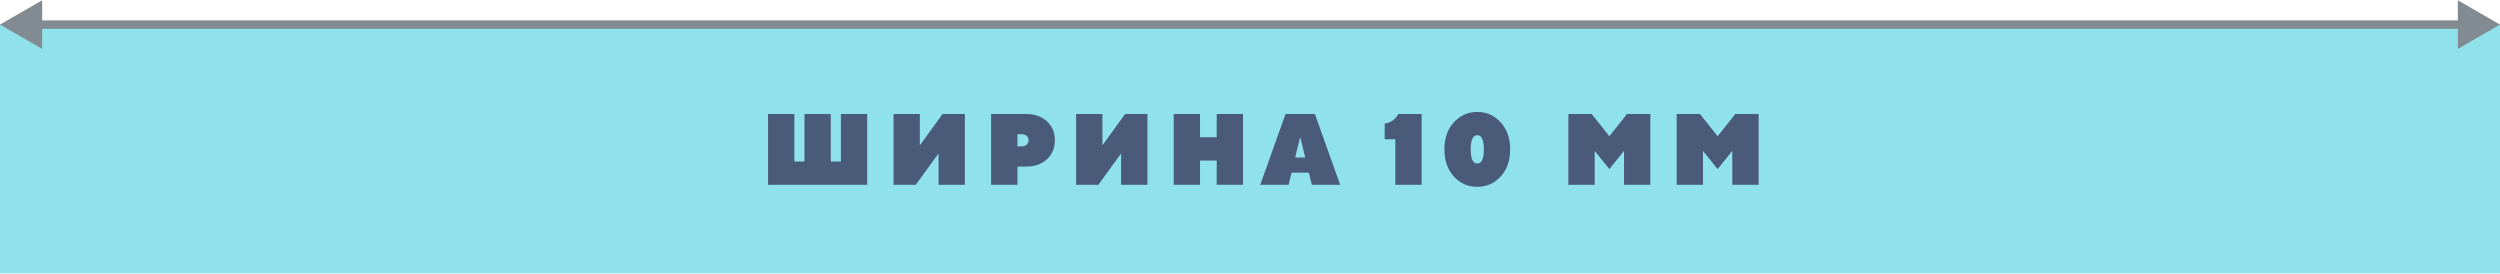
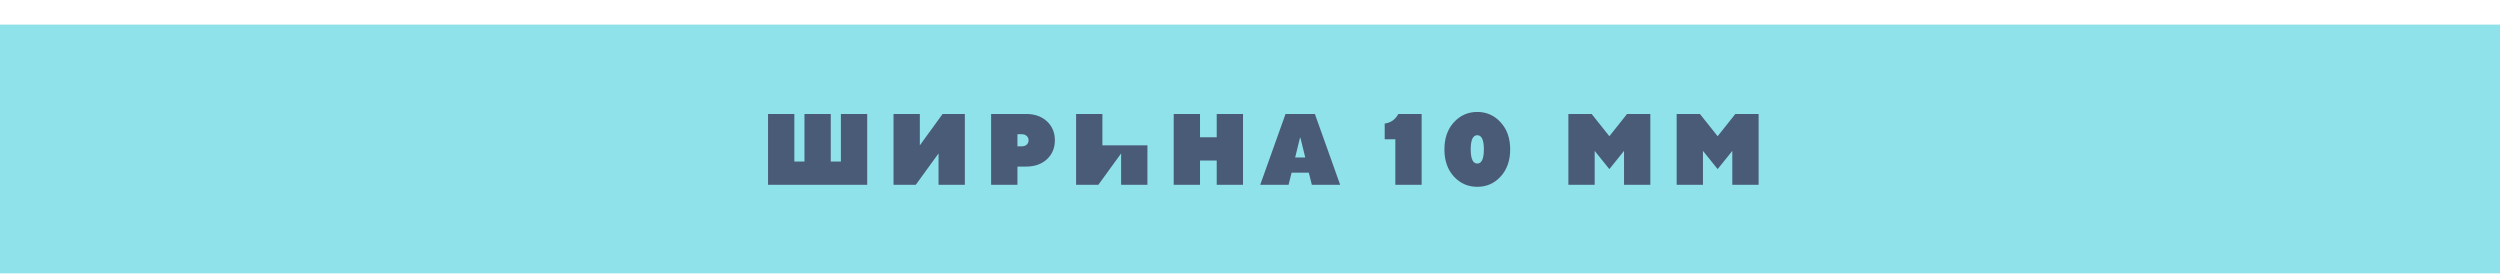
<svg xmlns="http://www.w3.org/2000/svg" width="593" height="65" viewBox="0 0 593 65" fill="none">
  <path d="M0 5.833H593V64.833H0V5.833Z" fill="#8FE2E9" />
-   <path d="M0 5.833L10 11.606V0.059L0 5.833ZM593 5.833L583 0.059V11.606L593 5.833ZM9 6.833H584V4.833H9V6.833Z" fill="#828B92" />
-   <path d="M182.18 43.833V27.033H188.42V38.313H190.82V27.033H197.06V38.313H199.46V27.033H205.7V43.833H182.18ZM211.943 43.833V27.033H218.183V34.473L223.583 27.033H228.863V43.833H222.623V36.393L217.223 43.833H211.943ZM235.096 43.833V27.033H243.376C245.44 27.033 247.096 27.617 248.344 28.785C249.592 29.953 250.216 31.449 250.216 33.273C250.216 35.097 249.592 36.593 248.344 37.761C247.096 38.929 245.44 39.513 243.376 39.513H241.336V43.833H235.096ZM241.336 34.713H242.296C242.824 34.713 243.232 34.585 243.52 34.329C243.824 34.057 243.976 33.705 243.976 33.273C243.976 32.841 243.824 32.497 243.52 32.241C243.232 31.969 242.824 31.833 242.296 31.833H241.336V34.713ZM255.25 43.833V27.033H261.49V34.473L266.89 27.033H272.17V43.833H265.93V36.393L260.53 43.833H255.25ZM278.403 43.833V27.033H284.643V32.553H288.603V27.033H294.843V43.833H288.603V38.073H284.643V43.833H278.403ZM298.928 43.833L304.928 27.033H311.888L317.888 43.833H311.168L310.448 40.953H306.368L305.648 43.833H298.928ZM307.208 37.353H309.608L308.456 32.673H308.36L307.208 37.353ZM330.973 43.833V33.033H328.453V29.313C329.493 29.169 330.333 28.745 330.973 28.041C331.261 27.721 331.501 27.385 331.693 27.033H337.213V43.833H330.973ZM355.958 41.865C354.47 43.497 352.622 44.313 350.414 44.313C348.206 44.313 346.35 43.497 344.846 41.865C343.358 40.217 342.614 38.073 342.614 35.433C342.614 32.793 343.358 30.657 344.846 29.025C346.35 27.377 348.206 26.553 350.414 26.553C352.622 26.553 354.47 27.377 355.958 29.025C357.462 30.657 358.214 32.793 358.214 35.433C358.214 38.073 357.462 40.217 355.958 41.865ZM348.854 35.433C348.854 37.673 349.374 38.793 350.414 38.793C351.454 38.793 351.974 37.673 351.974 35.433C351.974 33.193 351.454 32.073 350.414 32.073C349.374 32.073 348.854 33.193 348.854 35.433ZM372.019 43.833V27.033H377.539L381.739 32.313L385.939 27.033H391.459V43.833H385.219V35.793L381.739 40.113L378.259 35.793V43.833H372.019ZM397.704 43.833V27.033H403.224L407.424 32.313L411.624 27.033H417.144V43.833H410.904V35.793L407.424 40.113L403.944 35.793V43.833H397.704Z" fill="#4A5B78" />
+   <path d="M182.18 43.833V27.033H188.42V38.313H190.82V27.033H197.06V38.313H199.46V27.033H205.7V43.833H182.18ZM211.943 43.833V27.033H218.183V34.473L223.583 27.033H228.863V43.833H222.623V36.393L217.223 43.833H211.943ZM235.096 43.833V27.033H243.376C245.44 27.033 247.096 27.617 248.344 28.785C249.592 29.953 250.216 31.449 250.216 33.273C250.216 35.097 249.592 36.593 248.344 37.761C247.096 38.929 245.44 39.513 243.376 39.513H241.336V43.833H235.096ZM241.336 34.713H242.296C242.824 34.713 243.232 34.585 243.52 34.329C243.824 34.057 243.976 33.705 243.976 33.273C243.976 32.841 243.824 32.497 243.52 32.241C243.232 31.969 242.824 31.833 242.296 31.833H241.336V34.713ZM255.25 43.833V27.033H261.49V34.473H272.17V43.833H265.93V36.393L260.53 43.833H255.25ZM278.403 43.833V27.033H284.643V32.553H288.603V27.033H294.843V43.833H288.603V38.073H284.643V43.833H278.403ZM298.928 43.833L304.928 27.033H311.888L317.888 43.833H311.168L310.448 40.953H306.368L305.648 43.833H298.928ZM307.208 37.353H309.608L308.456 32.673H308.36L307.208 37.353ZM330.973 43.833V33.033H328.453V29.313C329.493 29.169 330.333 28.745 330.973 28.041C331.261 27.721 331.501 27.385 331.693 27.033H337.213V43.833H330.973ZM355.958 41.865C354.47 43.497 352.622 44.313 350.414 44.313C348.206 44.313 346.35 43.497 344.846 41.865C343.358 40.217 342.614 38.073 342.614 35.433C342.614 32.793 343.358 30.657 344.846 29.025C346.35 27.377 348.206 26.553 350.414 26.553C352.622 26.553 354.47 27.377 355.958 29.025C357.462 30.657 358.214 32.793 358.214 35.433C358.214 38.073 357.462 40.217 355.958 41.865ZM348.854 35.433C348.854 37.673 349.374 38.793 350.414 38.793C351.454 38.793 351.974 37.673 351.974 35.433C351.974 33.193 351.454 32.073 350.414 32.073C349.374 32.073 348.854 33.193 348.854 35.433ZM372.019 43.833V27.033H377.539L381.739 32.313L385.939 27.033H391.459V43.833H385.219V35.793L381.739 40.113L378.259 35.793V43.833H372.019ZM397.704 43.833V27.033H403.224L407.424 32.313L411.624 27.033H417.144V43.833H410.904V35.793L407.424 40.113L403.944 35.793V43.833H397.704Z" fill="#4A5B78" />
</svg>